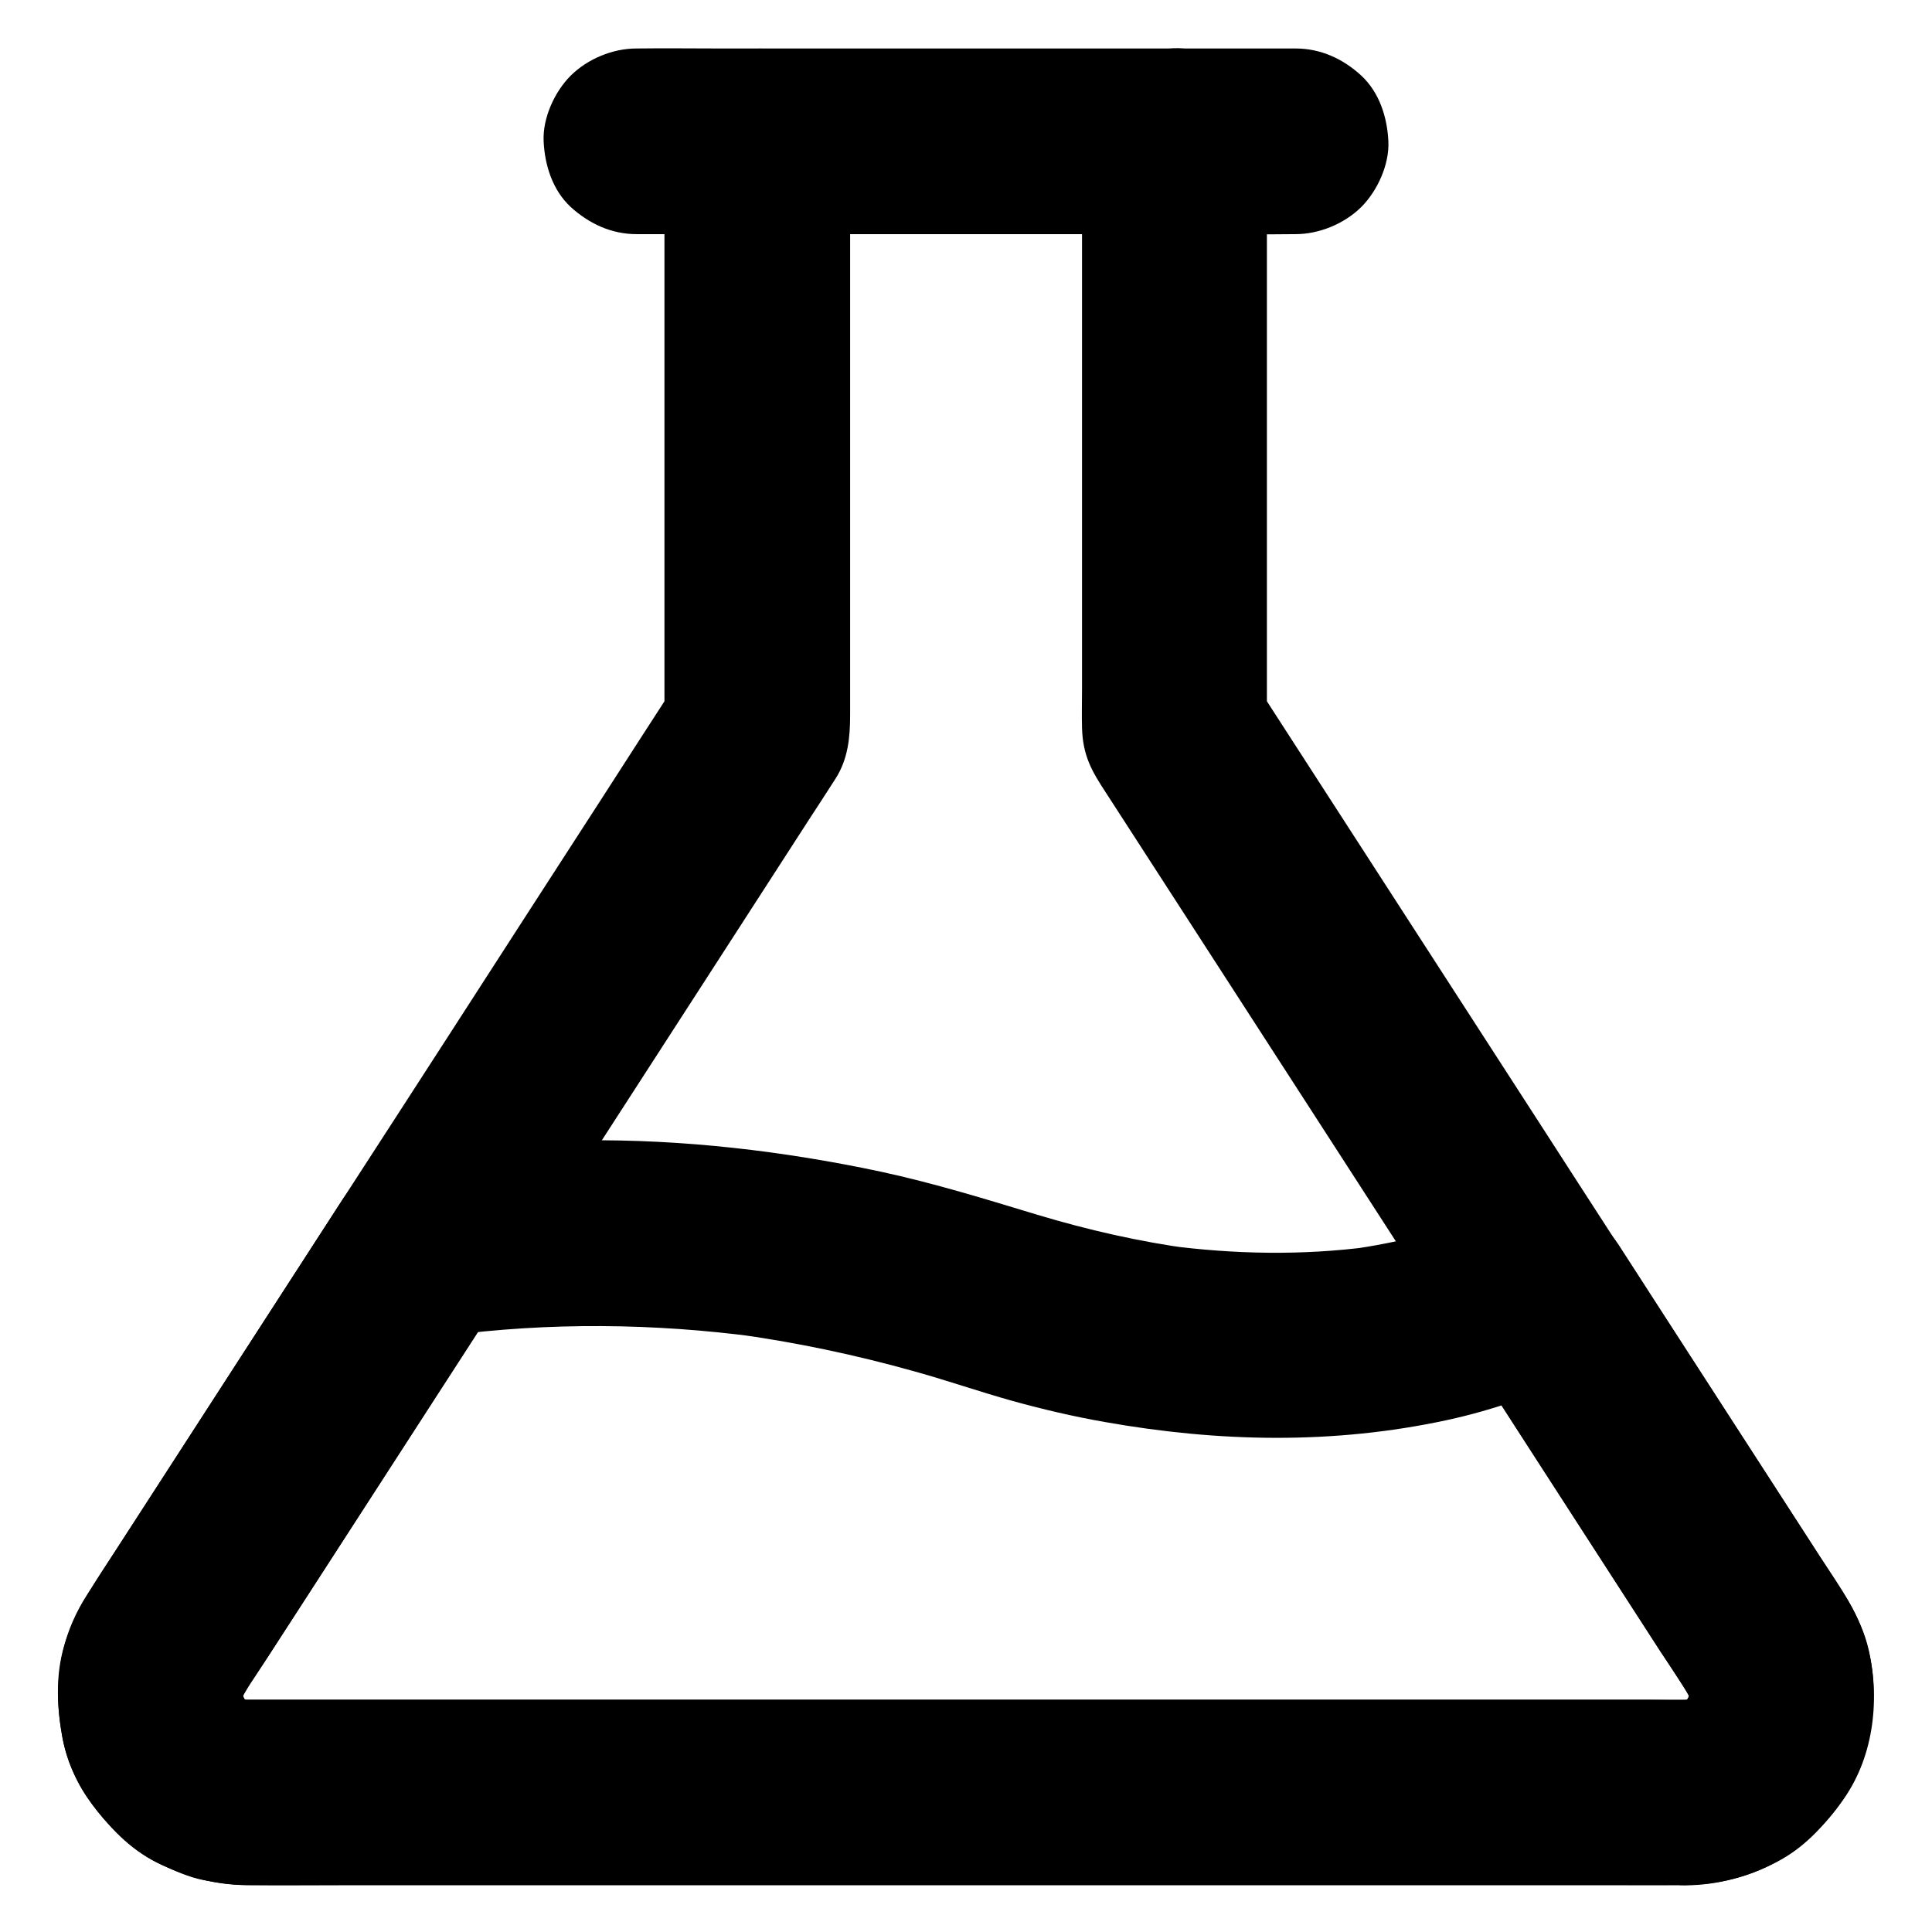
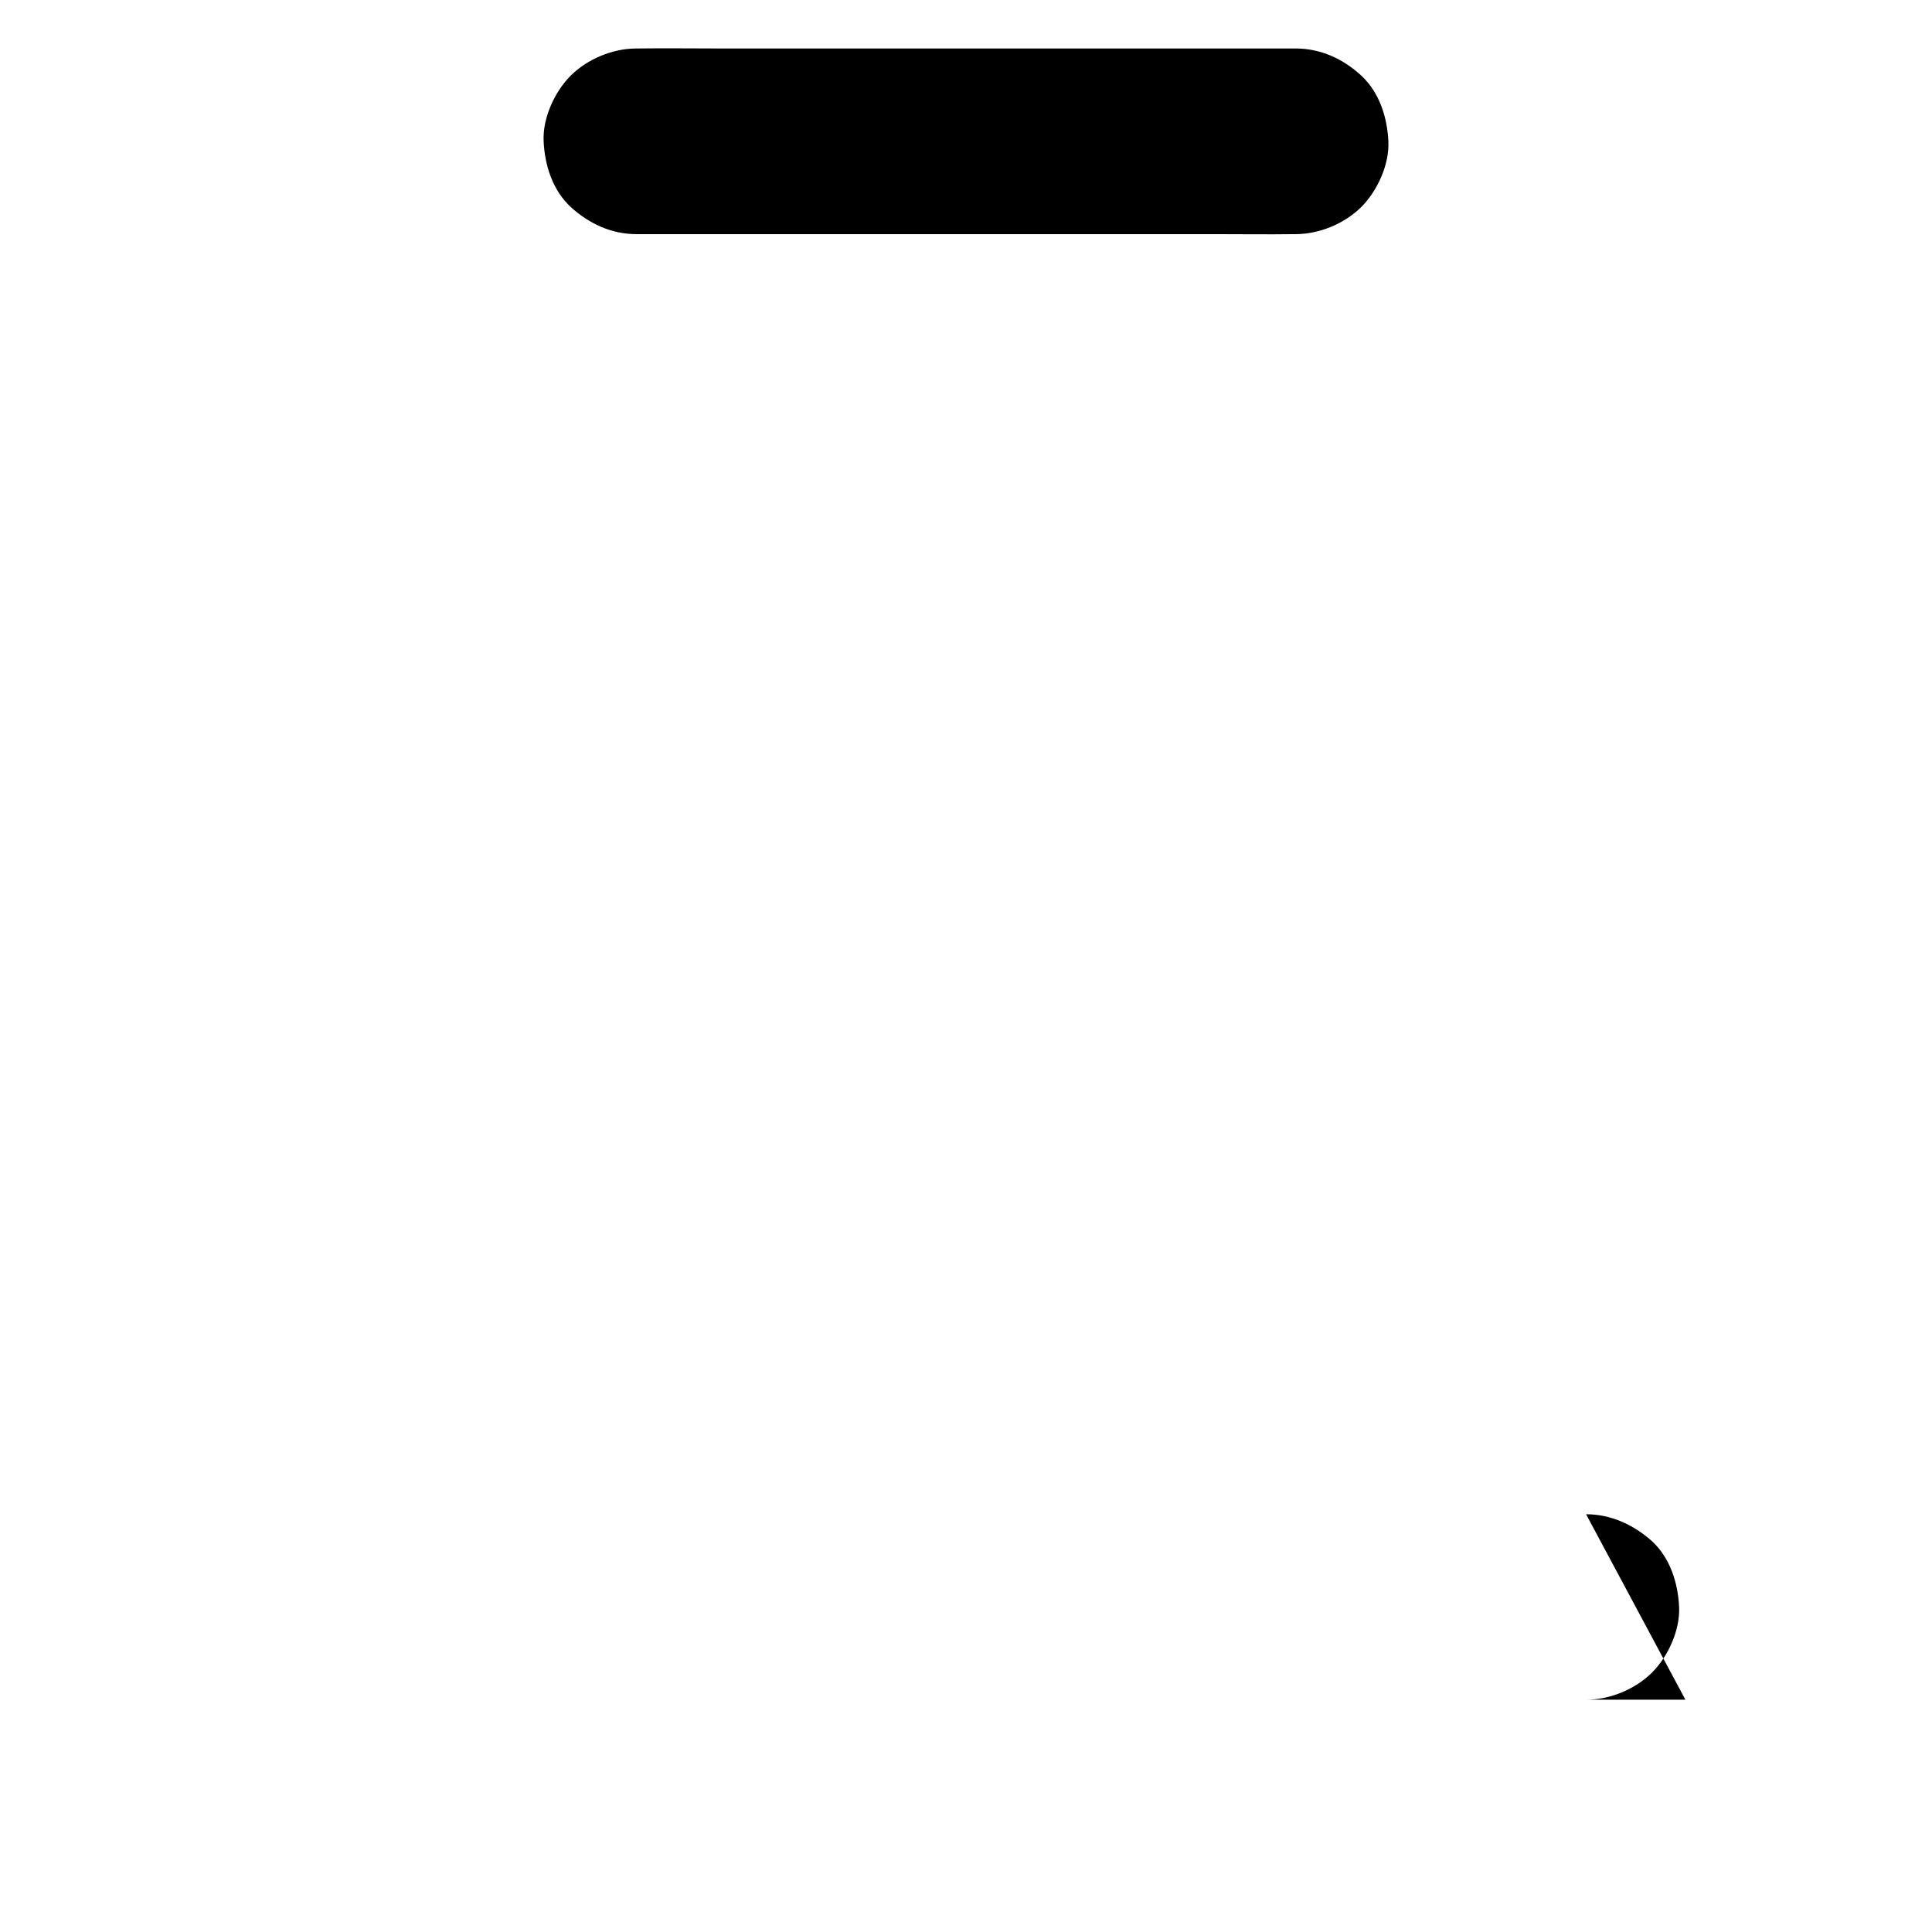
<svg xmlns="http://www.w3.org/2000/svg" fill="#000000" width="800px" height="800px" version="1.1" viewBox="144 144 512 512">
  <g>
-     <path d="m430.75 181.45v29.766 62.238 53.086c0 3.445-0.098 6.938 0 10.383 0.195 7.43 2.707 11.609 6.25 17.023 8.02 12.449 16.09 24.848 24.109 37.293 11.562 17.91 23.125 35.77 34.688 53.676 9.398 14.562 18.793 29.078 28.191 43.641 3.246 5.019 6.496 10.035 9.691 15.055 9.891 15.352 19.828 30.652 29.719 46.004 8.707 13.48 17.418 26.961 26.125 40.441 1.23 1.871 2.41 3.738 3.344 5.805-0.836-1.969-1.672-3.938-2.461-5.856 0.934 2.215 1.574 4.477 1.871 6.84-0.297-2.164-0.59-4.379-0.887-6.543 0.246 2.117 0.246 4.184 0 6.297 0.297-2.164 0.59-4.379 0.887-6.543-0.344 2.461-0.984 4.773-1.918 7.035 0.836-1.969 1.672-3.938 2.461-5.856-0.934 2.066-2.066 3.984-3.445 5.805 1.277-1.672 2.559-3.297 3.836-4.969-1.328 1.625-2.754 3.102-4.379 4.379 1.672-1.277 3.297-2.559 4.969-3.836-1.672 1.277-3.492 2.363-5.41 3.199 1.969-0.836 3.938-1.672 5.856-2.461-2.066 0.836-4.133 1.426-6.348 1.77 2.164-0.297 4.379-0.59 6.543-0.887-4.328 0.59-8.855 0.246-13.188 0.246h-27.406-41.082-50.578-55.301-55.793-52.203-43.738-31.145-14.219c-1.379 0-2.805-0.098-4.184-0.246 2.164 0.297 4.379 0.59 6.543 0.887-2.215-0.344-4.281-0.934-6.348-1.77 1.969 0.836 3.938 1.672 5.856 2.461-1.918-0.887-3.738-1.918-5.41-3.199 1.672 1.277 3.297 2.559 4.969 3.836-1.625-1.277-3.102-2.754-4.379-4.379 1.277 1.672 2.559 3.297 3.836 4.969-1.379-1.82-2.508-3.738-3.445-5.805 0.836 1.969 1.672 3.938 2.461 5.856-0.934-2.262-1.574-4.625-1.918-7.035 0.297 2.164 0.59 4.379 0.887 6.543-0.246-2.117-0.246-4.184 0-6.297-0.297 2.164-0.59 4.379-0.887 6.543 0.344-2.363 0.934-4.625 1.871-6.84-0.836 1.969-1.672 3.938-2.461 5.856 1.77-3.938 4.477-7.527 6.789-11.168 4.281-6.594 8.562-13.234 12.84-19.828 11.316-17.516 22.68-35.078 33.996-52.594 5.559-8.562 11.07-17.121 16.629-25.73 5.902-9.152 11.855-18.301 17.762-27.504 11.266-17.465 22.582-34.934 33.852-52.398 9.84-15.254 19.68-30.453 29.52-45.707 2.312-3.543 4.625-7.086 6.887-10.629 3.297-5.164 3.836-10.922 3.836-16.777v-44.672-63.617-41.672-2.066c0-6.297-2.754-12.941-7.184-17.418-4.281-4.281-11.266-7.477-17.418-7.184-6.348 0.297-12.941 2.363-17.418 7.184-4.43 4.82-7.184 10.727-7.184 17.418v52.891 83.59 19.09c1.133-4.133 2.262-8.266 3.344-12.398-6.641 10.281-13.285 20.516-19.875 30.801-13.086 20.223-26.176 40.492-39.211 60.715-9.297 14.367-18.547 28.734-27.848 43.051-5.266 8.168-10.527 16.285-15.793 24.453-12.84 19.875-25.73 39.805-38.574 59.68-4.328 6.641-8.609 13.332-12.941 19.977-0.688 1.082-1.379 2.164-2.066 3.199-2.902 4.477-5.215 9.594-6.394 14.809-1.82 8.117-1.672 14.957-0.195 23.074 2.363 13.039 11.266 23.762 21.746 31.191 1.426 0.984 2.953 1.82 4.527 2.559 3.543 1.574 7.184 3.297 11.02 4.035 3.789 0.738 7.723 1.328 11.609 1.328h5.856 35.719 58.844 71.684 74.488 66.617 48.07c6.594 0 13.234 0.051 19.828 0 9.691-0.098 20.121-2.754 27.996-8.609 6.148-4.574 11.168-9.297 15.105-15.988 2.754-4.625 5.019-10.035 5.856-15.352 1.328-8.02 1.574-15.055-0.543-23.074-1.277-4.922-3.445-9.742-6.199-13.973-0.836-1.328-1.672-2.609-2.559-3.938-11.414-17.664-22.828-35.375-34.293-53.039-7.676-11.855-15.301-23.664-22.977-35.523-6.988-10.824-14.023-21.648-21.008-32.52-13.039-20.172-26.074-40.344-39.113-60.516-10.527-16.285-21.008-32.52-31.539-48.805-1.625-2.508-3.246-5.066-4.871-7.578 1.133 4.133 2.262 8.266 3.344 12.398v-52.891-83.59-19.141c0-6.297-2.754-12.941-7.184-17.418-4.281-4.281-11.266-7.477-17.418-7.184-6.348 0.297-12.941 2.363-17.418 7.184-4.215 4.867-6.969 10.82-6.969 17.465z" />
    <path d="m312.67 206.05h17.367 41.672 50.43 43.641c7.086 0 14.168 0.098 21.254 0h0.297c6.297 0 12.941-2.754 17.418-7.184 4.281-4.281 7.477-11.266 7.184-17.418-0.297-6.348-2.363-12.941-7.184-17.418-4.82-4.43-10.727-7.184-17.418-7.184h-17.367-41.672-50.43-43.641c-7.086 0-14.168-0.098-21.254 0h-0.297c-6.297 0-12.941 2.754-17.418 7.184-4.281 4.281-7.477 11.266-7.184 17.418 0.297 6.348 2.363 12.941 7.184 17.418 4.824 4.379 10.727 7.184 17.418 7.184z" />
-     <path d="m590.65 594.44h-10.281-27.945-41.523-50.383-55.105-55.547-51.855-43.395-30.848-14.023c-1.379 0-2.805-0.098-4.184-0.246 2.164 0.297 4.379 0.59 6.543 0.887-2.215-0.344-4.281-0.934-6.348-1.77 1.969 0.836 3.938 1.672 5.856 2.461-1.918-0.887-3.738-1.918-5.41-3.199 1.672 1.277 3.297 2.559 4.969 3.836-1.625-1.277-3.102-2.754-4.379-4.379 1.277 1.672 2.559 3.297 3.836 4.969-1.379-1.82-2.508-3.738-3.445-5.805 0.836 1.969 1.672 3.938 2.461 5.856-0.934-2.262-1.574-4.625-1.918-7.035 0.297 2.164 0.59 4.379 0.887 6.543-0.246-2.117-0.246-4.184 0-6.297-0.297 2.164-0.59 4.379-0.887 6.543 0.344-2.363 0.934-4.625 1.871-6.84-0.836 1.969-1.672 3.938-2.461 5.856 2.066-4.625 5.363-8.953 8.117-13.188 5.312-8.266 10.676-16.48 15.988-24.746 12.449-19.238 24.848-38.473 37.293-57.711 2.902-4.477 5.805-8.953 8.707-13.48-4.922 3.789-9.789 7.527-14.711 11.316 2.066-0.297 4.133-0.59 6.148-0.887-2.164 0.297-4.379 0.59-6.543 0.887 27.406-3.641 55.203-3.344 82.605 0.297-2.164-0.297-4.379-0.59-6.543-0.887 16.336 2.215 32.52 5.609 48.414 10.086 8.66 2.41 17.121 5.363 25.781 7.773 8.02 2.215 16.188 4.133 24.355 5.559 30.207 5.363 60.566 6.004 90.676-0.492 12.793-2.754 24.895-7.231 36.898-12.449-11.219-2.953-22.434-5.902-33.652-8.809 6.988 10.773 13.922 21.551 20.91 32.375 10.824 16.777 21.695 33.555 32.52 50.332 2.953 4.527 6.496 9.152 8.707 14.07-0.836-1.969-1.672-3.938-2.461-5.856 0.934 2.215 1.574 4.477 1.871 6.84-0.297-2.164-0.59-4.379-0.887-6.543 0.246 2.117 0.246 4.184 0 6.297 0.297-2.164 0.59-4.379 0.887-6.543-0.344 2.461-0.984 4.773-1.918 7.035 0.836-1.969 1.672-3.938 2.461-5.856-0.934 2.066-2.066 3.984-3.445 5.805 1.277-1.672 2.559-3.297 3.836-4.969-1.328 1.625-2.754 3.102-4.379 4.379 1.672-1.277 3.297-2.559 4.969-3.836-1.672 1.277-3.492 2.363-5.41 3.199 1.969-0.836 3.938-1.672 5.856-2.461-2.066 0.836-4.133 1.426-6.348 1.77 2.164-0.297 4.379-0.59 6.543-0.887-1.219 0.102-2.449 0.199-3.731 0.199-6.348 0.098-12.891 2.707-17.418 7.184-4.281 4.281-7.477 11.266-7.184 17.418 0.297 6.348 2.363 12.941 7.184 17.418 4.773 4.379 10.773 7.281 17.418 7.184 8.609-0.098 16.48-2.215 24.109-6.148 7.184-3.691 12.348-9.348 17.074-15.695 8.562-11.367 10.48-26.766 7.43-40.395-2.066-9.199-7.773-16.973-12.84-24.746-13.824-21.352-27.602-42.754-41.426-64.109-3.938-6.102-7.871-12.203-11.809-18.301-3.297-5.117-8.562-9.891-14.711-11.316-2.164-0.297-4.379-0.59-6.543-0.887-4.43 0-8.562 1.133-12.398 3.344-0.59 0.246-1.133 0.492-1.723 0.738 1.969-0.836 3.938-1.672 5.856-2.461-13.777 5.805-28.34 9.645-43.148 11.609 2.164-0.297 4.379-0.59 6.543-0.887-17.91 2.363-36.016 2.016-53.875-0.344 2.164 0.297 4.379 0.59 6.543 0.887-13.777-1.871-27.355-4.969-40.641-8.953-13.824-4.184-27.504-8.414-41.625-11.465-25.879-5.512-52.496-8.609-78.965-8.316-10.184 0.098-20.367 0.738-30.453 1.871-4.133 0.441-8.266 1.031-12.398 1.574-4.379 0.59-7.969 0.984-12.055 3.394-4.082 2.41-6.938 5.902-9.398 9.742-4.676 7.184-9.297 14.414-13.973 21.598-15.105 23.32-30.16 46.691-45.266 70.012-5.066 7.871-10.332 15.203-13.43 24.156-2.856 8.168-2.559 16.973-1.082 25.34 1.082 6.148 3.691 12.398 7.379 17.418 4.82 6.594 10.43 12.742 17.957 16.383 7.625 3.738 15.008 5.805 23.617 5.902 8.906 0.098 17.762 0 26.668 0h66.273 87.133 89.297 72.766 37.492 1.672c6.297 0 12.941-2.754 17.418-7.184 4.281-4.281 7.477-11.266 7.184-17.418-0.297-6.348-2.363-12.941-7.184-17.418-4.871-4.324-10.824-7.129-17.469-7.129z" />
+     <path d="m590.65 594.44h-10.281-27.945-41.523-50.383-55.105-55.547-51.855-43.395-30.848-14.023h66.273 87.133 89.297 72.766 37.492 1.672c6.297 0 12.941-2.754 17.418-7.184 4.281-4.281 7.477-11.266 7.184-17.418-0.297-6.348-2.363-12.941-7.184-17.418-4.871-4.324-10.824-7.129-17.469-7.129z" />
  </g>
</svg>